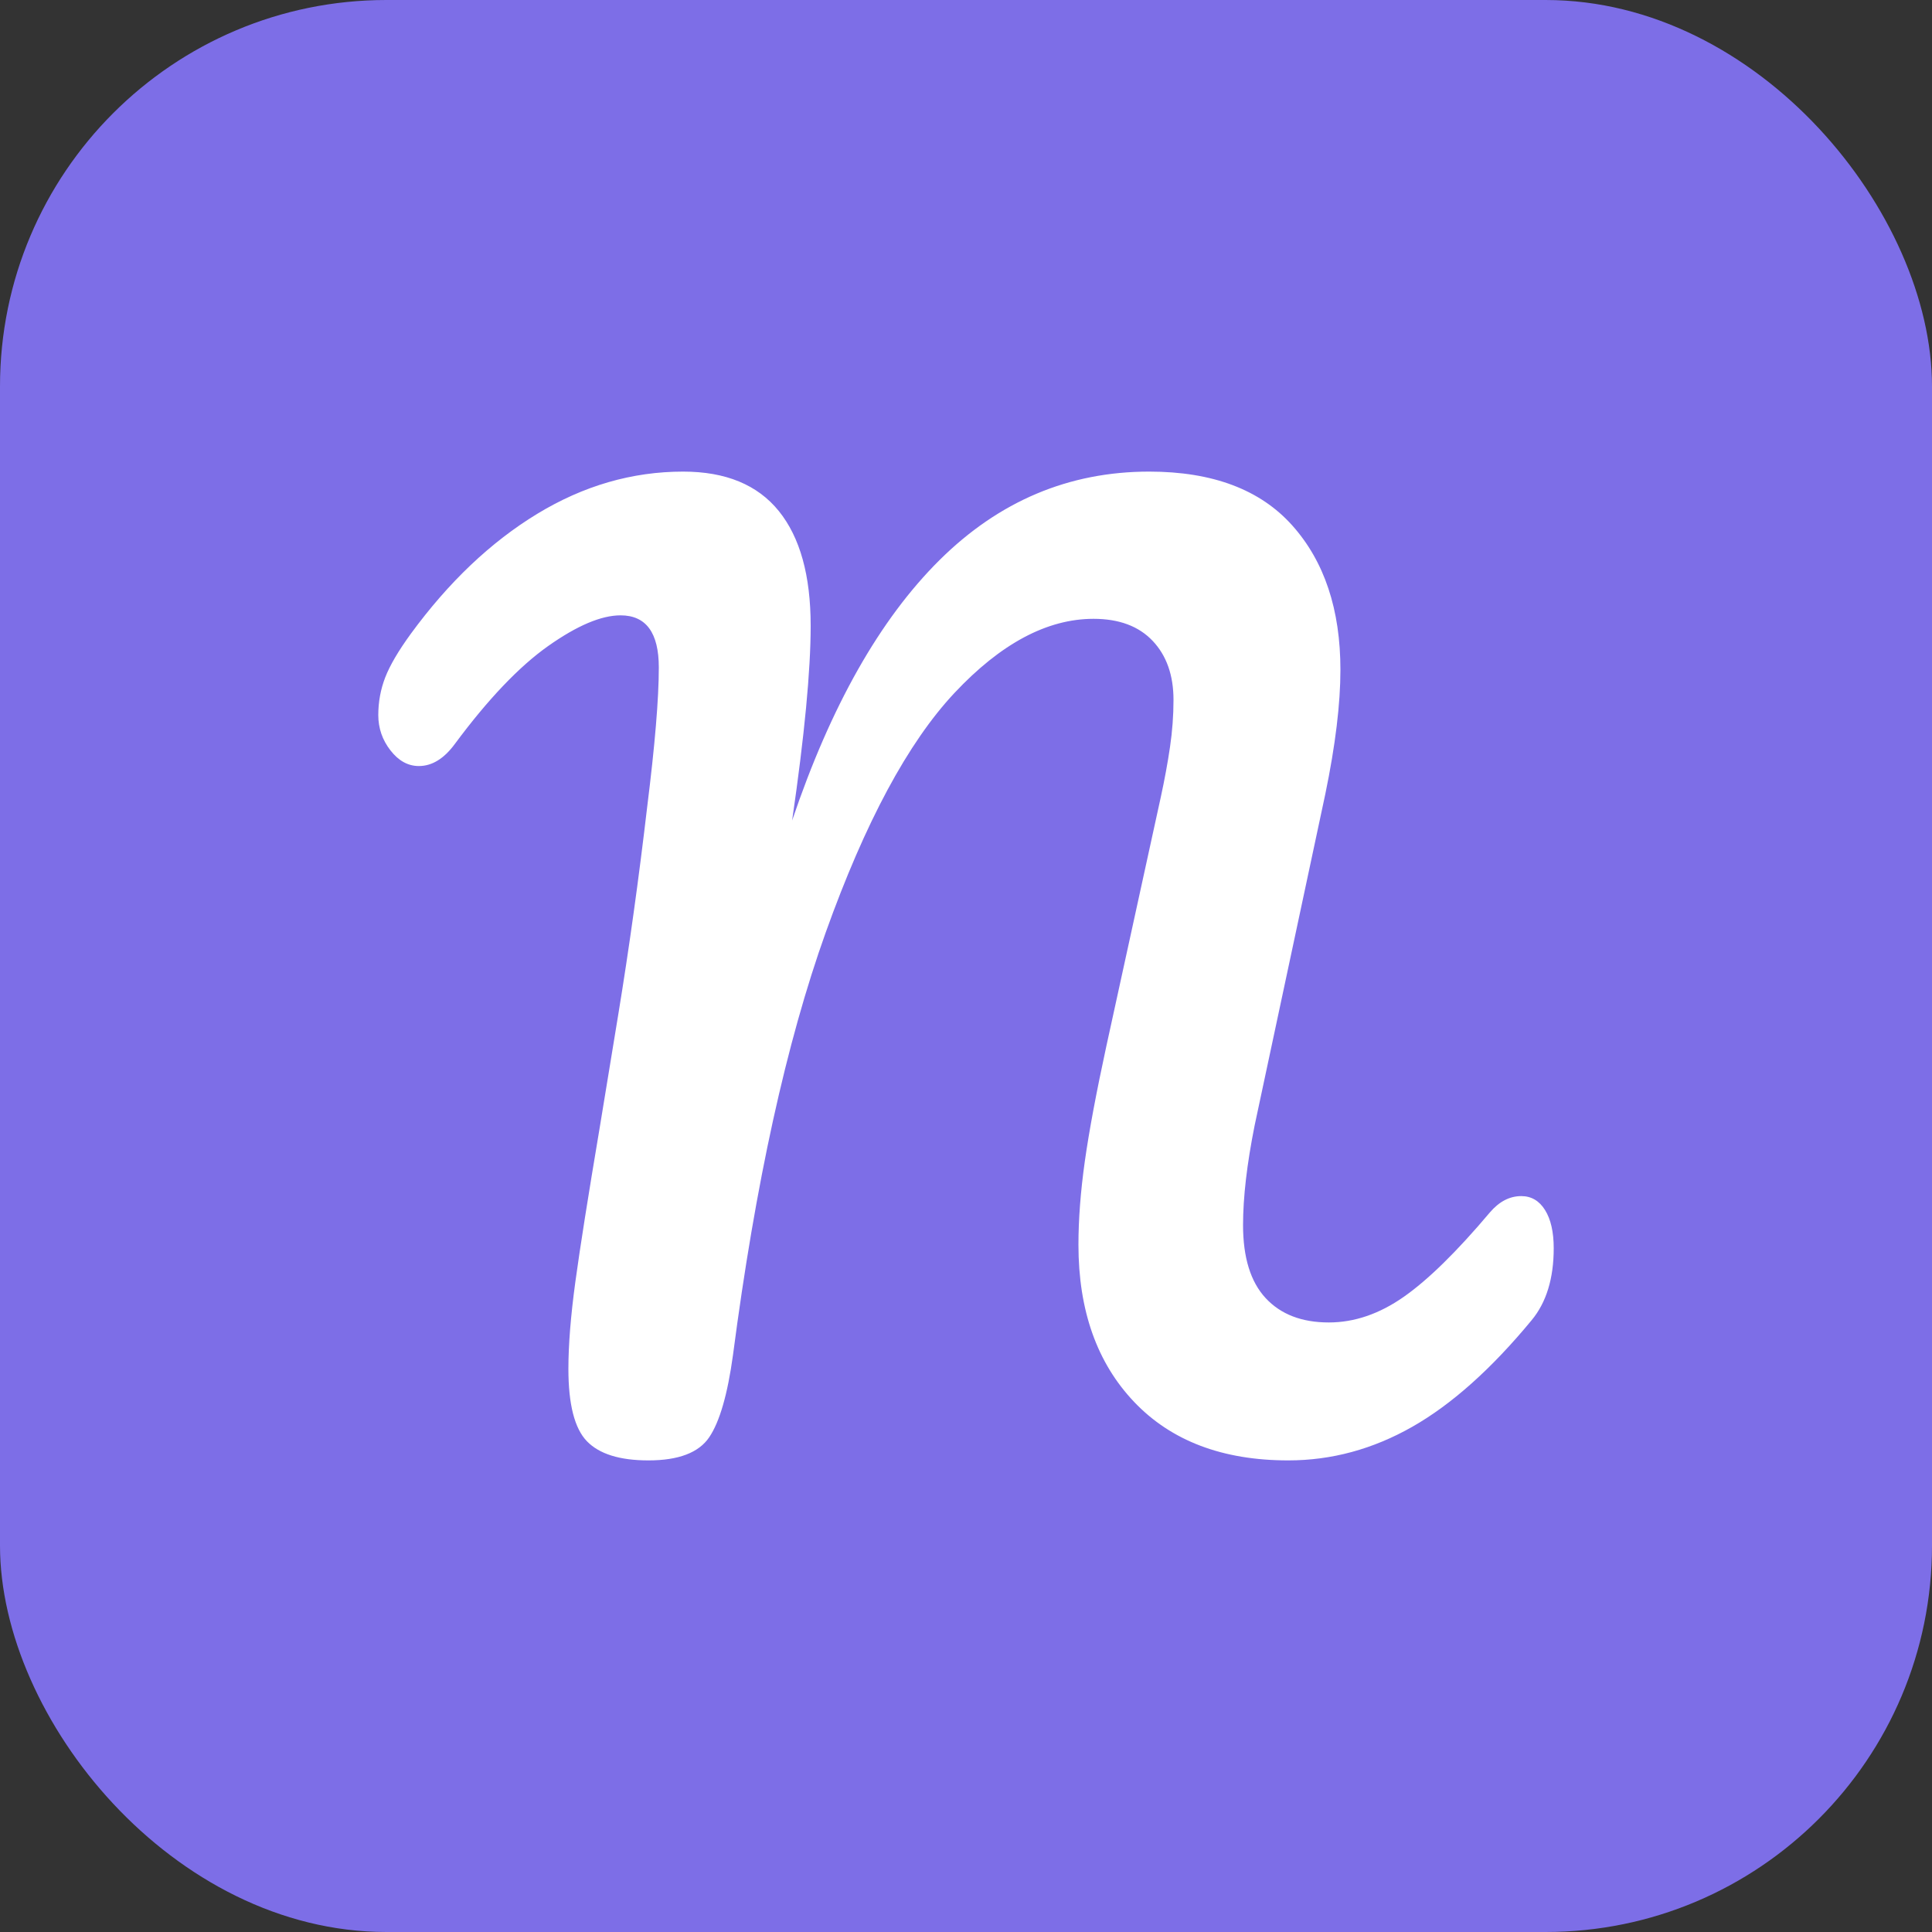
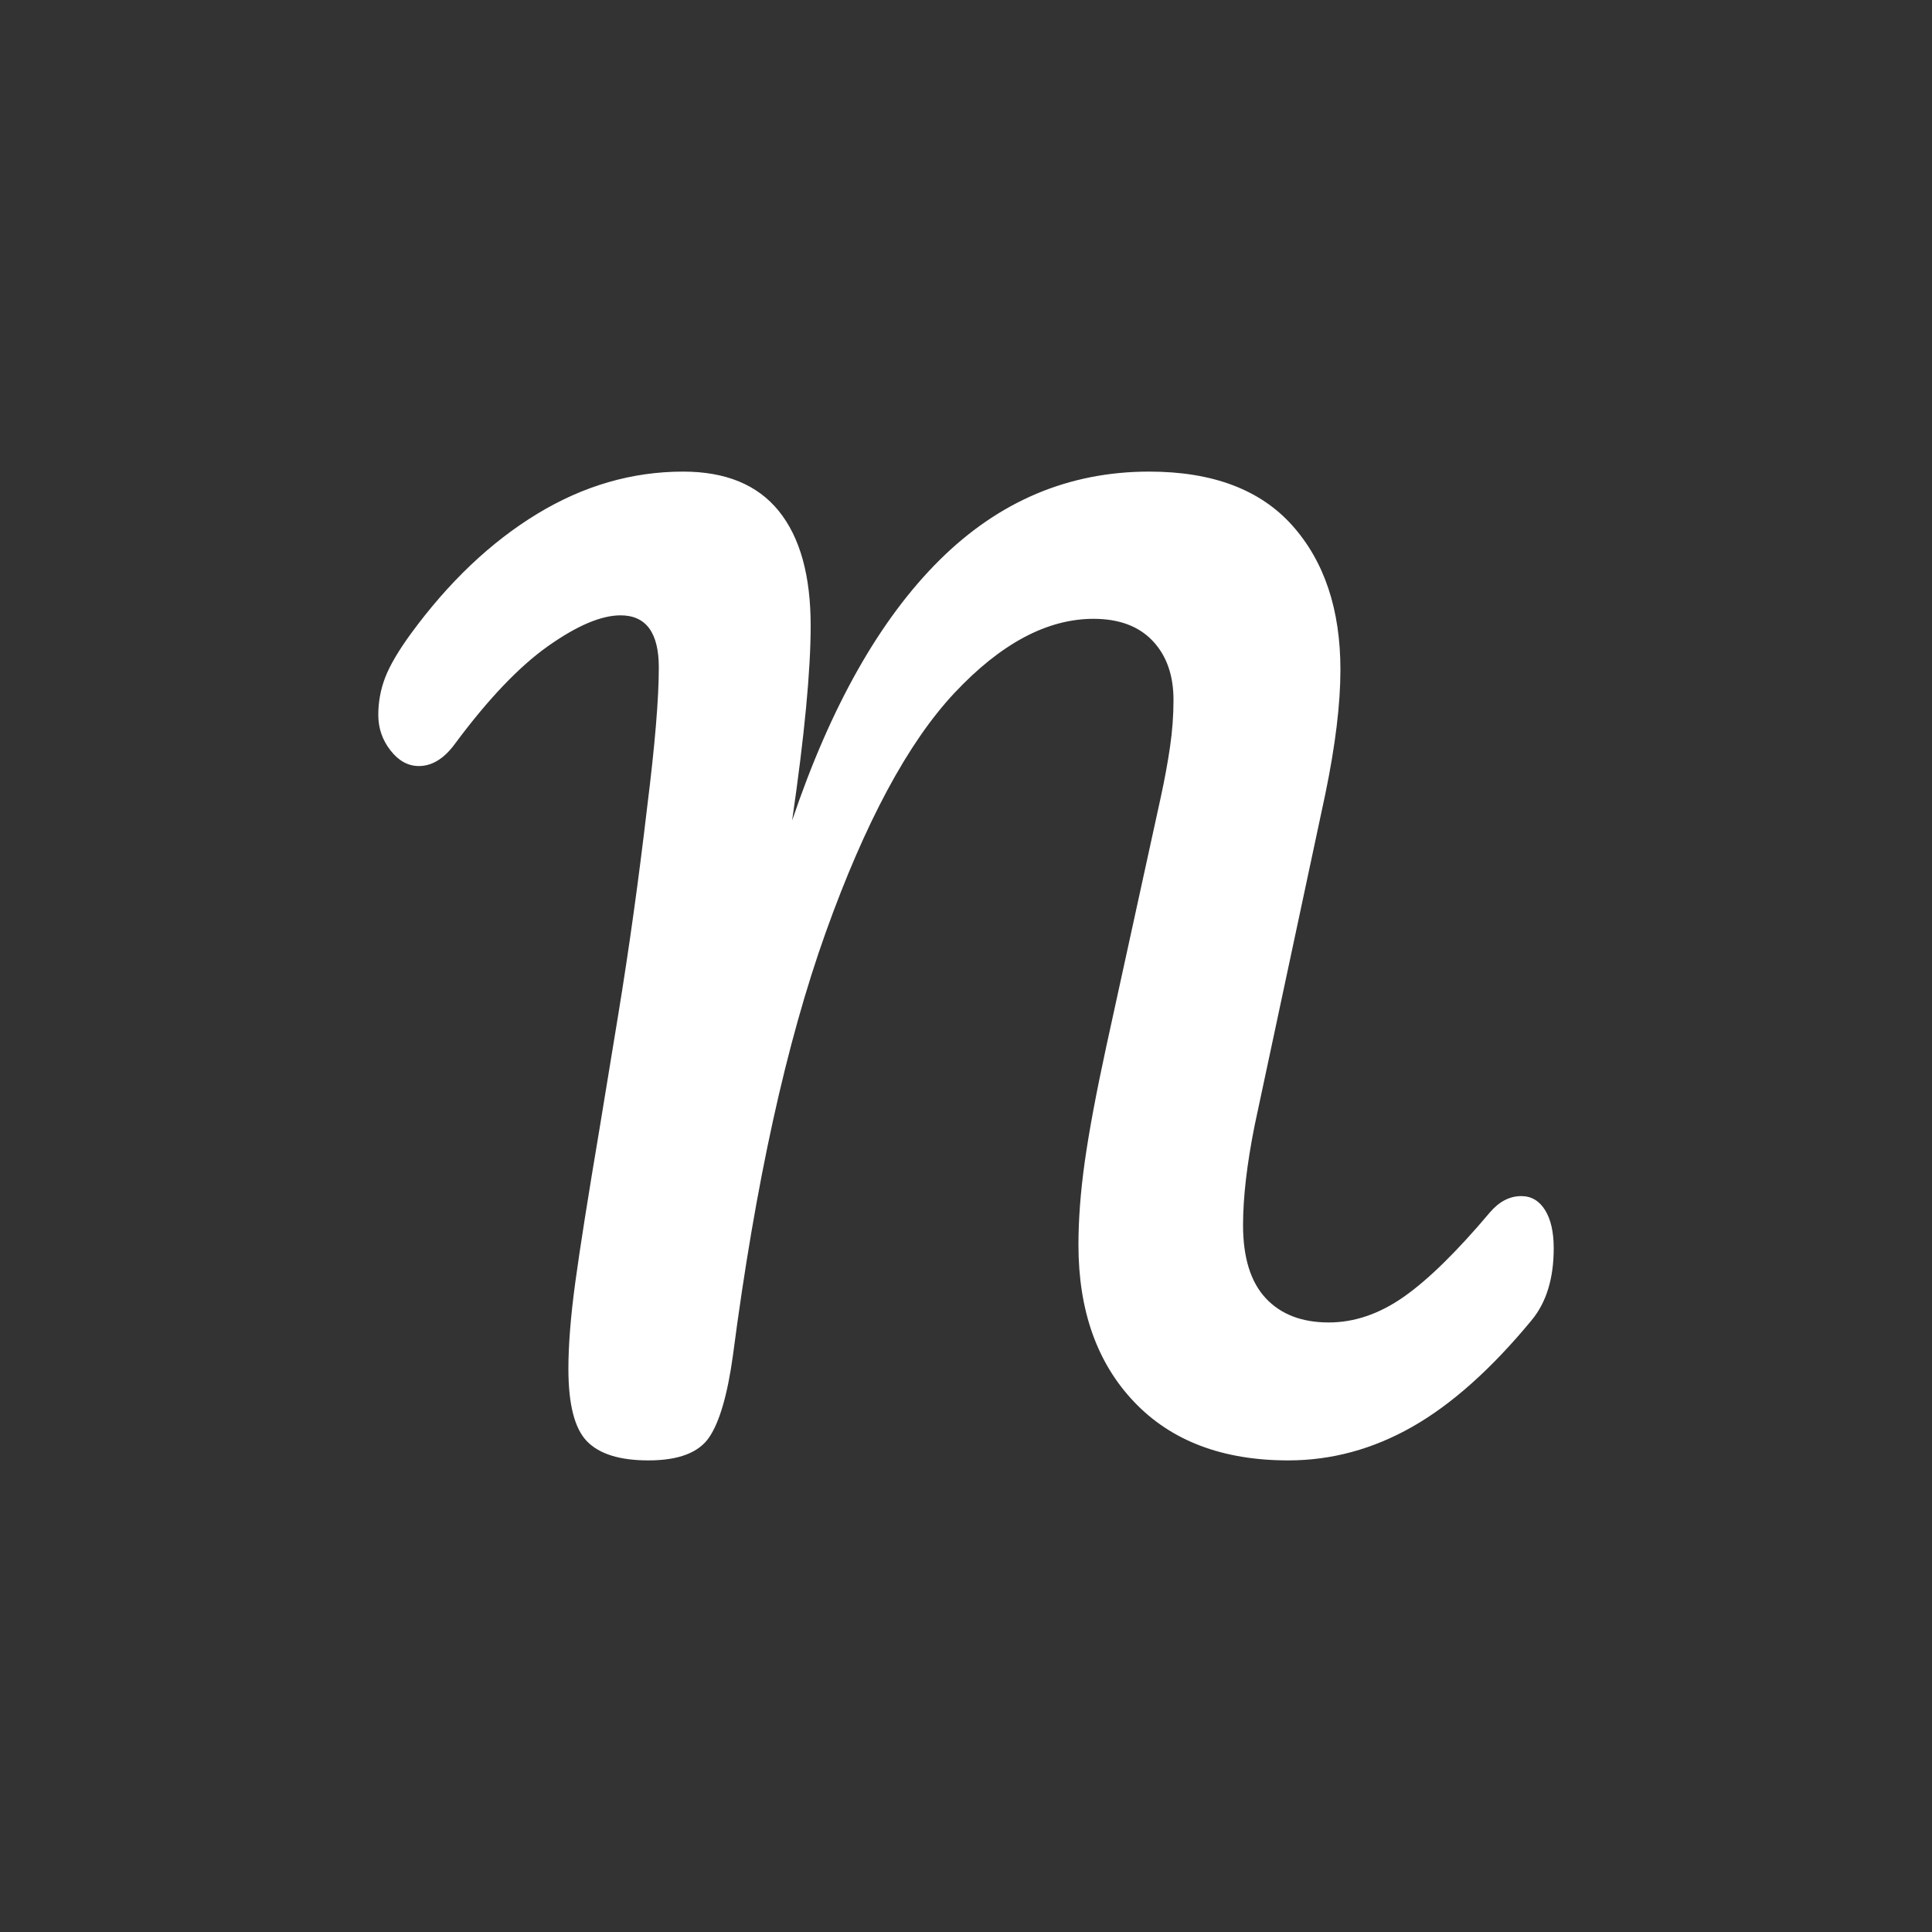
<svg xmlns="http://www.w3.org/2000/svg" width="256" height="256" viewBox="0 0 100 100">
  <rect x="0" y="0" width="100" height="100" fill="#333333" stroke="none" />
-   <rect width="100" height="100" rx="20" fill="#7d6ee7" />
-   <path fill="#fff" d="M33.56 75.59Q31.34 75.59 30.38 74.60Q29.42 73.61 29.42 70.85L29.42 70.85Q29.42 68.99 29.78 66.35Q30.14 63.71 31.04 58.37L31.04 58.37Q31.16 57.65 32.00 52.52Q32.84 47.39 33.50 41.75L33.50 41.75Q34.10 36.95 34.10 34.55L34.10 34.55Q34.10 31.85 32.12 31.85L32.12 31.85Q30.62 31.85 28.37 33.44Q26.12 35.03 23.54 38.51L23.54 38.51Q22.70 39.65 21.68 39.65L21.68 39.65Q20.84 39.65 20.21 38.84Q19.58 38.03 19.58 37.01L19.58 37.01Q19.58 35.99 19.94 35.06Q20.30 34.13 21.26 32.81L21.26 32.81Q24.20 28.79 27.80 26.60Q31.40 24.41 35.36 24.41L35.36 24.41Q38.66 24.41 40.31 26.45Q41.96 28.49 41.96 32.39L41.96 32.39Q41.96 35.87 41 42.47L41 42.47Q44 33.59 48.62 29.00Q53.24 24.41 59.48 24.41L59.48 24.41Q64.40 24.41 66.89 27.20Q69.38 29.99 69.38 34.67L69.38 34.67Q69.38 37.31 68.60 41.09L68.60 41.09L64.94 58.25Q64.34 61.25 64.34 63.41L64.34 63.41Q64.34 65.93 65.51 67.19Q66.68 68.45 68.78 68.45L68.78 68.45Q70.76 68.45 72.65 67.13Q74.54 65.81 77.12 62.75L77.12 62.75Q77.84 61.91 78.74 61.91L78.74 61.91Q79.52 61.91 79.97 62.63Q80.42 63.35 80.42 64.61L80.42 64.61Q80.42 66.95 79.28 68.33L79.28 68.33Q76.16 72.11 73.10 73.85Q70.04 75.59 66.68 75.59L66.68 75.59Q61.58 75.59 58.70 72.56Q55.82 69.53 55.82 64.43L55.82 64.43Q55.82 62.45 56.15 60.11Q56.48 57.77 57.26 54.17L57.26 54.17L59.66 43.19Q59.78 42.65 60.08 41.27Q60.38 39.89 60.56 38.66Q60.74 37.43 60.74 36.23L60.74 36.23Q60.74 34.31 59.66 33.17Q58.58 32.03 56.60 32.03L56.60 32.03Q53 32.03 49.40 35.87Q45.80 39.71 42.74 48.26Q39.68 56.81 37.94 70.13L37.94 70.13Q37.52 73.19 36.71 74.39Q35.90 75.59 33.56 75.59L33.56 75.59Z" />
+   <path fill="#fff" d="M33.56 75.59Q31.34 75.59 30.38 74.60Q29.42 73.61 29.42 70.85L29.42 70.85Q29.42 68.99 29.78 66.35Q30.14 63.71 31.04 58.37L31.04 58.37Q31.16 57.65 32.00 52.52Q32.84 47.39 33.50 41.75L33.50 41.75Q34.10 36.95 34.10 34.55L34.10 34.55Q34.10 31.85 32.12 31.85L32.12 31.85Q30.62 31.85 28.37 33.44Q26.12 35.03 23.54 38.51L23.54 38.51Q22.70 39.65 21.68 39.65L21.68 39.65Q20.84 39.65 20.21 38.84Q19.58 38.03 19.58 37.01L19.58 37.01Q19.58 35.99 19.94 35.06Q20.30 34.13 21.26 32.81L21.26 32.81Q24.20 28.79 27.80 26.60Q31.40 24.41 35.36 24.41L35.36 24.41Q38.66 24.41 40.31 26.45Q41.96 28.49 41.96 32.39L41.96 32.39Q41.96 35.87 41 42.47L41 42.47Q44 33.59 48.62 29.00Q53.24 24.41 59.48 24.41L59.48 24.41Q64.40 24.41 66.89 27.20Q69.38 29.99 69.38 34.67L69.38 34.67Q69.38 37.31 68.60 41.09L68.60 41.09L64.94 58.25Q64.34 61.25 64.34 63.41L64.34 63.41Q64.34 65.93 65.51 67.19Q66.68 68.45 68.78 68.45L68.78 68.45Q70.76 68.45 72.65 67.13Q74.54 65.81 77.12 62.75Q77.84 61.91 78.74 61.91L78.74 61.91Q79.52 61.91 79.97 62.63Q80.42 63.35 80.42 64.61L80.42 64.61Q80.42 66.95 79.28 68.33L79.28 68.33Q76.16 72.11 73.10 73.85Q70.04 75.59 66.68 75.59L66.68 75.59Q61.58 75.59 58.70 72.56Q55.82 69.53 55.82 64.43L55.82 64.43Q55.82 62.45 56.15 60.11Q56.48 57.77 57.26 54.17L57.26 54.17L59.66 43.19Q59.78 42.65 60.08 41.27Q60.38 39.89 60.56 38.66Q60.74 37.43 60.74 36.23L60.74 36.23Q60.74 34.31 59.66 33.17Q58.58 32.03 56.60 32.03L56.60 32.03Q53 32.03 49.40 35.87Q45.80 39.71 42.74 48.26Q39.68 56.81 37.94 70.13L37.94 70.13Q37.52 73.19 36.71 74.39Q35.90 75.59 33.56 75.59L33.56 75.59Z" />
</svg>